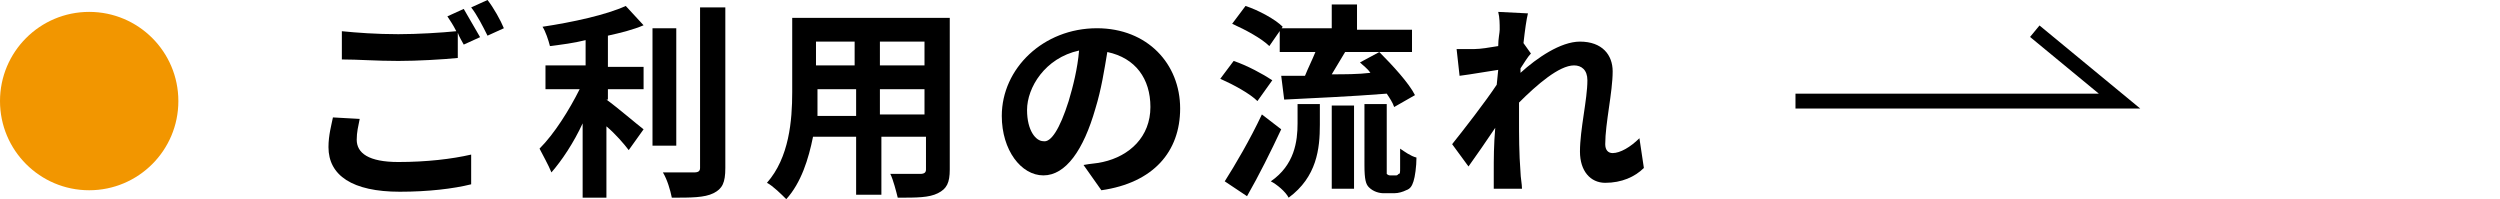
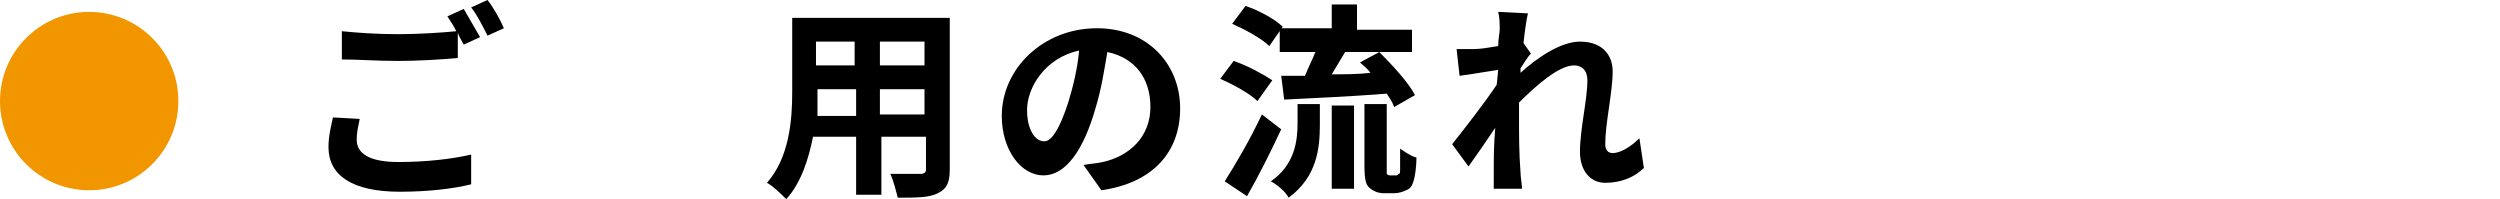
<svg xmlns="http://www.w3.org/2000/svg" version="1.1" x="0px" y="0px" viewBox="0 0 168.2 13.4" style="enable-background:new 0 0 168.2 13.4;" xml:space="preserve">
  <style type="text/css">
	.st0{display:none;}
	.st1{display:inline;}
	.st2{display:inline;fill:#00A33E;}
	.st3{display:inline;fill:none;stroke:#000000;stroke-miterlimit:10;}
	.st4{fill:#F29600;}
	.st5{fill:none;stroke:#000000;stroke-miterlimit:10;}
	.st6{fill:#00A33E;}
</style>
  <g id="レイヤー_1" class="st0">
    <g class="st1">
      <path d="M28.1,8c0.9-0.8,1.8-2.1,2.2-2.8C29.9,5.3,28,5.7,26,6v3.7c0,0.9,0.3,1.2,1.8,1.2c1.5,0,3-0.2,4.4-0.5l-0.1,1.9    c-1.2,0.2-2.8,0.3-4.3,0.3c-3.2,0-3.7-0.8-3.7-2.4V6.4c-1.2,0.3-2.4,0.5-2.9,0.6l-0.3-1.8c0.7-0.1,1.9-0.3,3.3-0.5v-2    c0-0.5,0-1.2-0.1-1.6h2.1C26.1,1.5,26,2.2,26,2.7v1.7c2-0.4,4-0.8,4.6-0.9c0.4-0.1,0.7-0.2,1-0.3L33,4.1c-0.1,0.2-0.3,0.5-0.5,0.8    C31.9,6,30.6,8,29.6,8.9L28.1,8z" />
-       <path d="M45.6,3.4C45.1,5,44.1,7.2,43,8.6c-1.2,1.5-3.2,3.2-5.3,4.1L36.1,11c2.2-0.8,4.1-2.1,5.3-3.6c1.3-1.6,2.3-4,2.6-6.1    l2.2,0.6C46,2.4,45.8,3,45.6,3.4z" />
      <path d="M51.5,2.4l2,0.4c-0.1,0.4-0.3,1.1-0.3,1.4c-0.2,1-0.7,2.9-1.2,4.2c-0.5,1.4-1.3,3-2.1,4l-2-0.8c0.9-1.1,1.7-2.7,2.2-3.9    C50.8,6.2,51.3,4.2,51.5,2.4z M55,2.9l1.9-0.6c0.6,1.1,1.5,3.2,2.1,4.6c0.5,1.3,1.2,3.5,1.6,4.9l-2.1,0.7    c-0.4-1.7-0.9-3.4-1.5-4.9C56.5,6,55.6,3.9,55,2.9z M59.5,2.9l-1.1,0.5c-0.3-0.6-0.7-1.4-1.1-1.9l1.1-0.5    C58.7,1.5,59.2,2.3,59.5,2.9z M61.2,2.2L60,2.7c-0.3-0.6-0.7-1.4-1.1-1.9L60,0.3C60.4,0.8,60.9,1.7,61.2,2.2z" />
      <path d="M74.9,8.6c-0.4-0.6-0.9-1.2-1.3-1.9c0.1,3.2-1.4,6.2-5,6.2c-2.3,0-3.9-1.5-3.9-3.9c0-2.1,1.1-4.2,2.2-5.4    c-0.5,0.1-1.3,0.2-1.8,0.3C64.9,4,64.7,4,64.3,4.1l-0.2-1.8c0.2,0,0.5,0,0.8,0c1.5-0.1,3.8-0.5,4.7-0.8L70.1,3    c-0.2,0.1-0.5,0.2-0.7,0.3c-1,0.7-2.9,3.2-2.9,5.5c0,1.5,1,2.2,2.2,2.2c2.7,0,4.2-3.2,3.1-8.3c-0.1-0.3-0.2-0.5-0.3-0.8l1.7-0.5    c0.4,1.7,1.2,3.9,3,5.7L74.9,8.6z" />
-       <path d="M81.9,1.6c0.7,0,3.5,0,4.4-0.1c0.3,0,0.7-0.1,1-0.2l0.9,1.2c-0.3,0.1-0.6,0.3-0.8,0.5c-0.8,0.6-2.1,1.5-3.2,2.5    c0.4-0.1,1-0.2,1.4-0.2c2.4,0,4.1,1.4,4.1,3.3c0,2.7-2.2,4.5-7.3,4.1L82,11c3.7,0.5,5.9-0.4,5.9-2.3c0-1.1-1-1.9-2.6-1.9    c-2.4,0-3.9,1.5-5.2,3l-1.3-1.4c1.7-1.6,5-4.3,6.1-5.3c-0.7,0-2.3,0.1-3,0.2c-0.4,0-0.8,0.1-1.1,0.1l-0.1-1.8    C81,1.6,81.4,1.6,81.9,1.6z" />
      <path d="M96,1.5c-0.1,0.3-0.3,1-0.3,1.2c-0.2,0.9-0.7,4-0.7,5.4C95,8.4,95,8.7,95,9c0.2-0.5,0.4-1,0.6-1.4l0.9,0.7    c-0.4,1.1-0.8,2.5-1,3.3c0,0.2-0.1,0.5-0.1,0.6c0,0.2,0,0.4,0,0.6l-1.6,0.1c-0.3-1-0.6-2.5-0.6-4.4c0-2.1,0.4-4.7,0.6-5.8    C93.9,2.3,94,1.8,94,1.3L96,1.5z M104.7,5.1c-0.7,0.1-1.4,0.2-2.2,0.2c0,1.3,0.1,2.5,0.2,3.4c1.2,0.5,2,1.2,2.7,1.8l-0.9,1.5    c-0.6-0.5-1.1-1-1.7-1.4c-0.1,1.3-0.8,2.3-2.7,2.3c-1.9,0-3.1-0.8-3.1-2.3c0-1.4,1.2-2.4,3.1-2.4c0.3,0,0.6,0,0.9,0.1    c0-0.9-0.1-1.8-0.1-2.8c-0.3,0-0.7,0-1,0c-0.8,0-1.6,0-2.4-0.1l0-1.7c0.8,0.1,1.6,0.1,2.4,0.1c0.3,0,0.6,0,1,0c0-0.7,0-1.2,0-1.5    c0-0.2,0-0.6-0.1-0.9h2c0,0.3-0.1,0.6-0.1,0.9c0,0.3,0,0.8,0,1.4c0.8-0.1,1.5-0.2,2.1-0.3V5.1z M101,9.7c-0.4-0.1-0.7-0.2-1.1-0.2    c-0.8,0-1.3,0.3-1.3,0.8c0,0.6,0.6,0.8,1.3,0.8c0.8,0,1.1-0.4,1.1-1.3V9.7z M103.7,3c-0.2-0.6-0.4-1.4-0.7-1.9l1-0.3    c0.3,0.5,0.6,1.4,0.7,1.9L103.7,3z M105.1,2.5c-0.2-0.6-0.5-1.4-0.8-1.9l1-0.3c0.3,0.5,0.6,1.4,0.8,1.9L105.1,2.5z" />
      <path d="M118.3,4c-0.4,0.3-0.9,0.5-1.4,0.7c-0.9,0.4-2.6,1.2-3.9,2.1c-1.2,0.8-1.9,1.6-1.9,2.5c0,1,1,1.5,2.9,1.5    c1.4,0,3.3-0.2,4.5-0.5l0,2c-1.2,0.2-2.6,0.3-4.5,0.3c-2.8,0-4.8-0.8-4.8-3.2c0-1.5,1-2.7,2.3-3.7c-0.6-1.2-1.3-2.7-1.9-4.1    l1.8-0.7c0.5,1.4,1.2,2.8,1.7,3.8c1.1-0.7,2.3-1.3,3-1.6c0.5-0.3,0.9-0.5,1.3-0.8L118.3,4z" />
      <path d="M125.2,1.3c-0.1,0.3-0.3,1-0.3,1.2c-0.2,0.9-0.7,4-0.7,5.4c0,0.3,0,0.6,0.1,0.9c0.2-0.5,0.4-1,0.6-1.4l0.9,0.7    c-0.4,1.1-0.8,2.5-1,3.3c0,0.2-0.1,0.5-0.1,0.6c0,0.1,0,0.4,0,0.6l-1.6,0.1c-0.3-1-0.5-2.5-0.5-4.4c0-2.1,0.4-4.7,0.6-5.8    c0.1-0.4,0.1-0.9,0.1-1.4L125.2,1.3z M133.7,11.8c-0.6-0.5-1.1-1-1.7-1.4c-0.1,1.3-0.8,2.3-2.7,2.3c-1.9,0-3.1-0.8-3.1-2.3    c0-1.4,1.2-2.4,3.1-2.4c0.3,0,0.6,0,0.9,0.1c0-0.9-0.1-1.9-0.1-2.8c-0.3,0-0.7,0-1,0c-0.8,0-1.6,0-2.4-0.1V3.5    c0.8,0.1,1.6,0.1,2.4,0.1c0.3,0,0.7,0,1,0c0-0.7,0-1.2,0-1.5c0-0.2,0-0.6-0.1-0.9h2c0,0.3-0.1,0.6-0.1,0.9c0,0.3,0,0.8,0,1.4    c0.8-0.1,1.5-0.2,2.1-0.3v1.7c-0.7,0.1-1.4,0.2-2.2,0.2c0,1.3,0.1,2.5,0.2,3.4c1.2,0.5,2,1.2,2.7,1.8L133.7,11.8z M130.3,9.6    c-0.4-0.1-0.7-0.2-1.1-0.2c-0.8,0-1.3,0.3-1.3,0.8c0,0.6,0.6,0.8,1.3,0.8c0.9,0,1.1-0.4,1.1-1.3V9.6z" />
    </g>
    <circle class="st2" cx="6" cy="6.8" r="6" />
    <polyline class="st3" points="145.1,6.8 166.8,6.8 161.1,2.1  " />
  </g>
  <g id="レイヤー_2">
    <g>
      <g>
        <path d="M24.2,8c-0.1,0.5-0.2,0.9-0.2,1.4c0,0.9,0.8,1.5,2.8,1.5c1.9,0,3.6-0.2,4.9-0.5l0,2c-1.2,0.3-2.9,0.5-4.8,0.5     c-3.2,0-4.8-1.1-4.8-3c0-0.8,0.2-1.5,0.3-2L24.2,8z M31.2,0.6C31.5,1.1,32,2,32.3,2.5L31.2,3c-0.1-0.2-0.3-0.5-0.4-0.8v1.7     c-1,0.1-2.7,0.2-4,0.2C25.3,4.1,24.1,4,23,4V2.1c1,0.1,2.3,0.2,3.8,0.2c1.3,0,2.9-0.1,3.9-0.2c-0.2-0.4-0.4-0.7-0.6-1L31.2,0.6z      M32.8,0c0.4,0.5,0.9,1.4,1.1,1.9l-1.1,0.5c-0.3-0.6-0.7-1.4-1.1-1.9L32.8,0z" />
-         <path d="M40.8,6.7c0.7,0.5,2.1,1.7,2.5,2l-1,1.4c-0.3-0.4-0.9-1.1-1.5-1.6v4.8h-1.6v-5c-0.6,1.3-1.4,2.5-2.1,3.3     c-0.2-0.5-0.6-1.2-0.8-1.6c1-1,2-2.6,2.7-4h-2.3V4.4h2.7V2.7c-0.8,0.2-1.6,0.3-2.4,0.4c-0.1-0.4-0.3-1-0.5-1.3     c2-0.3,4.3-0.8,5.6-1.4l1.2,1.3c-0.7,0.3-1.5,0.5-2.4,0.7v2.1h2.4v1.5h-2.4V6.7z M45.5,9.8h-1.6V1.9h1.6V9.8z M48.8,0.5v10.8     c0,1-0.2,1.4-0.8,1.7c-0.6,0.3-1.5,0.3-2.8,0.3c-0.1-0.5-0.3-1.2-0.6-1.7c0.9,0,1.8,0,2.1,0c0.3,0,0.4-0.1,0.4-0.3V0.5H48.8z" />
        <path d="M63.9,11.4c0,0.9-0.2,1.3-0.8,1.6c-0.6,0.3-1.4,0.3-2.7,0.3c-0.1-0.4-0.3-1.2-0.5-1.6c0.8,0,1.7,0,2,0     c0.3,0,0.4-0.1,0.4-0.3V9.2h-3v3.9h-1.7V9.2h-2.9c-0.3,1.5-0.8,3.1-1.8,4.2c-0.3-0.3-0.9-0.9-1.3-1.1c1.5-1.7,1.7-4.2,1.7-6.1v-5     h10.6V11.4z M57.6,7.7V6h-2.6v0.3c0,0.4,0,1,0,1.5H57.6z M54.9,2.8v1.6h2.6V2.8H54.9z M62.2,2.8h-3v1.6h3V2.8z M62.2,7.7V6h-3     v1.7H62.2z" />
        <path d="M72.9,11.1c0.5-0.1,0.9-0.1,1.3-0.2c1.8-0.4,3.2-1.7,3.2-3.7c0-1.9-1-3.3-2.9-3.7c-0.2,1.2-0.4,2.5-0.8,3.8     c-0.8,2.8-2,4.5-3.5,4.5c-1.5,0-2.8-1.7-2.8-4c0-3.2,2.8-5.9,6.4-5.9c3.4,0,5.6,2.4,5.6,5.4c0,2.9-1.8,5-5.3,5.5L72.9,11.1z      M71.9,6.8c0.3-1,0.6-2.2,0.7-3.4c-2.3,0.5-3.5,2.5-3.5,4c0,1.4,0.6,2.1,1.1,2.1C70.7,9.6,71.3,8.7,71.9,6.8z" />
        <path d="M84.6,6.8c-0.5-0.5-1.6-1.1-2.5-1.5L83,4.1c0.9,0.3,2,0.9,2.6,1.3L84.6,6.8z M86.2,8.7c-0.7,1.5-1.5,3.1-2.3,4.5l-1.5-1     c0.7-1.1,1.7-2.8,2.5-4.5L86.2,8.7z M85.4,3.1c-0.5-0.5-1.6-1.1-2.5-1.5l0.9-1.2c0.9,0.3,2,0.9,2.5,1.4L85.4,3.1z M87.3,7h1.5     v1.4c0,1.6-0.2,3.5-2.1,4.9c-0.2-0.4-0.8-0.9-1.2-1.1c1.6-1.1,1.8-2.7,1.8-3.9V7z M89.6,1.9V0.3h1.7v1.7h3.7v1.5h-4.5     C90.2,4,89.9,4.5,89.6,5c0.8,0,1.8,0,2.6-0.1c-0.2-0.3-0.5-0.5-0.7-0.7l1.3-0.7c0.9,0.9,2,2.1,2.4,2.9l-1.4,0.8     c-0.1-0.3-0.3-0.6-0.5-0.9c-2.5,0.2-5,0.3-6.9,0.4l-0.2-1.6c0.5,0,1,0,1.6,0c0.2-0.5,0.5-1.1,0.7-1.6h-2.4V1.9H89.6z M89.6,7.1     h1.5v5.6h-1.5V7.1z M93.9,11.8c0.1,0,0.1,0,0.2-0.1c0.1,0,0.1-0.1,0.1-0.4c0-0.2,0-0.7,0-1.3c0.3,0.2,0.7,0.5,1.1,0.6     c0,0.6-0.1,1.3-0.2,1.6c-0.1,0.3-0.2,0.5-0.5,0.6c-0.2,0.1-0.5,0.2-0.8,0.2h-0.7c-0.3,0-0.7-0.1-1-0.4c-0.2-0.2-0.3-0.5-0.3-1.5     V7h1.5v4.3c0,0.2,0,0.3,0,0.4c0,0,0.1,0.1,0.2,0.1H93.9z" />
        <path d="M110.6,11.3c-0.6,0.6-1.5,1-2.6,1c-1,0-1.7-0.8-1.7-2.1c0-1.5,0.5-3.5,0.5-4.8c0-0.7-0.4-1-0.9-1c-1,0-2.5,1.3-3.7,2.5     c0,0.4,0,0.8,0,1.1c0,1.1,0,2.3,0.1,3.6c0,0.3,0.1,0.8,0.1,1.1h-1.9c0-0.3,0-0.8,0-1c0-1.1,0-1.9,0.1-3.1     c-0.6,0.9-1.3,1.9-1.8,2.6l-1.1-1.5c0.8-1,2.2-2.8,3-4l0.1-1C100.1,4.8,99,5,98.2,5.1L98,3.3c0.4,0,0.7,0,1.2,0     c0.4,0,1-0.1,1.6-0.2c0-0.5,0.1-0.9,0.1-1.1c0-0.4,0-0.8-0.1-1.2l2,0.1c-0.1,0.4-0.2,1.1-0.3,2l0.5,0.7c-0.2,0.2-0.5,0.7-0.7,1     c0,0.1,0,0.2,0,0.3c1.1-1,2.7-2.1,4-2.1c1.5,0,2.2,0.9,2.2,2c0,1.4-0.5,3.5-0.5,4.9c0,0.4,0.2,0.6,0.5,0.6c0.5,0,1.2-0.4,1.8-1     L110.6,11.3z" />
      </g>
      <circle class="st4" cx="6" cy="6.8" r="6" />
-       <polyline class="st5" points="120.8,6.8 142.6,6.8 136.9,2.1   " />
    </g>
  </g>
  <g id="レイヤー_3" class="st0">
    <g class="st1">
      <g>
        <path d="M26.1,6.4C27,6.1,28,6,28.8,6c2.1,0,3.8,1.1,3.8,3c0,1.6-0.9,2.9-3.1,3.4c-0.6,0.1-1.3,0.2-1.8,0.2l-0.6-1.8     c0.6,0,1.2,0,1.7-0.1c1.1-0.2,2-0.8,2-1.8c0-0.9-0.8-1.5-2-1.5c-0.9,0-1.8,0.1-2.6,0.4c0,1.1,0.1,2.2,0.1,2.6     c0,1.7-0.6,2.2-1.5,2.2c-1.4,0-3.3-1.2-3.3-2.6c0-1.2,1.4-2.5,3.1-3.2c0-0.3,0-0.6,0-1V4.8c-0.3,0-0.5,0-0.7,0     c-0.6,0-1.3,0-1.9-0.1l0-1.7c0.8,0.1,1.4,0.1,1.9,0.1c0.3,0,0.5,0,0.8,0c0-0.5,0-0.9,0-1.1c0-0.3-0.1-1-0.1-1.2h1.9     c0,0.3-0.1,0.9-0.1,1.2c0,0.3,0,0.6,0,1c0.9-0.1,1.8-0.3,2.5-0.5l0,1.7C28,4.4,27,4.5,26.1,4.7c0,0.4,0,0.8,0,1.2V6.4z      M24.6,10.3c0-0.4,0-1,0-1.7c-0.9,0.4-1.4,1-1.4,1.5c0,0.4,0.6,0.8,1,0.8C24.4,10.9,24.6,10.8,24.6,10.3z M30.3,2.3     c1.1,0.5,2.7,1.4,3.4,1.9l-0.8,1.4c-0.7-0.6-2.5-1.6-3.3-2L30.3,2.3z" />
        <path d="M38.3,6v7.3h-1.7V0.8H42V6H38.3z M38.3,2.1v0.8h2.1V2.1H38.3z M40.5,4.7V4h-2.1v0.8H40.5z M41.3,11.4v0.8h-1.6V7h5.4v4.4     H41.3z M41.3,8.3V10h2.3V8.3H41.3z M48.5,11.4c0,0.9-0.2,1.4-0.8,1.7c-0.6,0.3-1.5,0.3-2.7,0.3c-0.1-0.5-0.3-1.3-0.6-1.7     c0.8,0.1,1.8,0,2,0c0.3,0,0.4-0.1,0.4-0.3V6H43V0.8h5.5V11.4z M44.6,2.1v0.8h2.2V2.1H44.6z M46.8,4.8V4h-2.2v0.8H46.8z" />
        <path d="M58.7,0.3c1.5,2.1,3.8,3.9,6,4.8c-0.4,0.4-0.8,1-1.1,1.5c-0.7-0.4-1.4-0.8-2.1-1.3v1h-7v-1c-0.7,0.5-1.4,1-2.2,1.4     c-0.2-0.4-0.7-1-1-1.4C53.7,4.1,56,2,57,0.3H58.7z M53.6,7.6h8.9v5.7h-1.7v-0.5h-5.5v0.5h-1.6V7.6z M60.8,4.8     c-1.2-0.9-2.2-1.9-2.9-2.8c-0.7,0.9-1.6,1.9-2.8,2.8H60.8z M55.2,9.1v2.3h5.5V9.1H55.2z" />
-         <path d="M77.4,1.2c0,0.2-0.1,0.8-0.1,1.2c0,0.5,0,1,0,1.5c0.4,0,0.7-0.1,1.1-0.1c0.4,0,0.9-0.1,1.3-0.1v1.7c-0.2,0-1,0-1.3,0     c-0.3,0-0.7,0-1.1,0.1c0,1.1-0.1,2.2-0.2,2.8c-0.1,0.7-0.5,0.9-1.2,0.9c-0.5,0-1.6-0.1-2.1-0.2l0-1.5c0.4,0.1,1,0.2,1.3,0.2     s0.4-0.1,0.4-0.3c0.1-0.4,0.1-1,0.1-1.7C74.4,5.7,73,5.8,71.8,6c0,1.3,0,2.5,0,3.1c0,1.4,0.2,1.7,2.2,1.7c1.4,0,3.1-0.2,4.1-0.4     l-0.1,1.9c-0.9,0.1-2.6,0.2-4,0.2c-3.6,0-4-0.8-4.1-3.2c0-0.6,0-1.9,0-3.2l-0.9,0.1c-0.4,0.1-1.3,0.2-1.7,0.3l-0.2-1.8     c0.4,0,1,0,1.7-0.1l1.1-0.1V3.1c0-0.6,0-1.1-0.1-1.5h2c-0.1,0.5-0.1,0.9-0.1,1.4c0,0.3,0,0.8,0,1.3C73,4.3,74.4,4.1,75.6,4V2.5     c0-0.4-0.1-1-0.1-1.3H77.4z" />
      </g>
      <circle class="st6" cx="6" cy="6.8" r="6" />
      <polyline class="st5" points="89.8,6.8 111.5,6.8 105.8,2.1   " />
    </g>
  </g>
</svg>